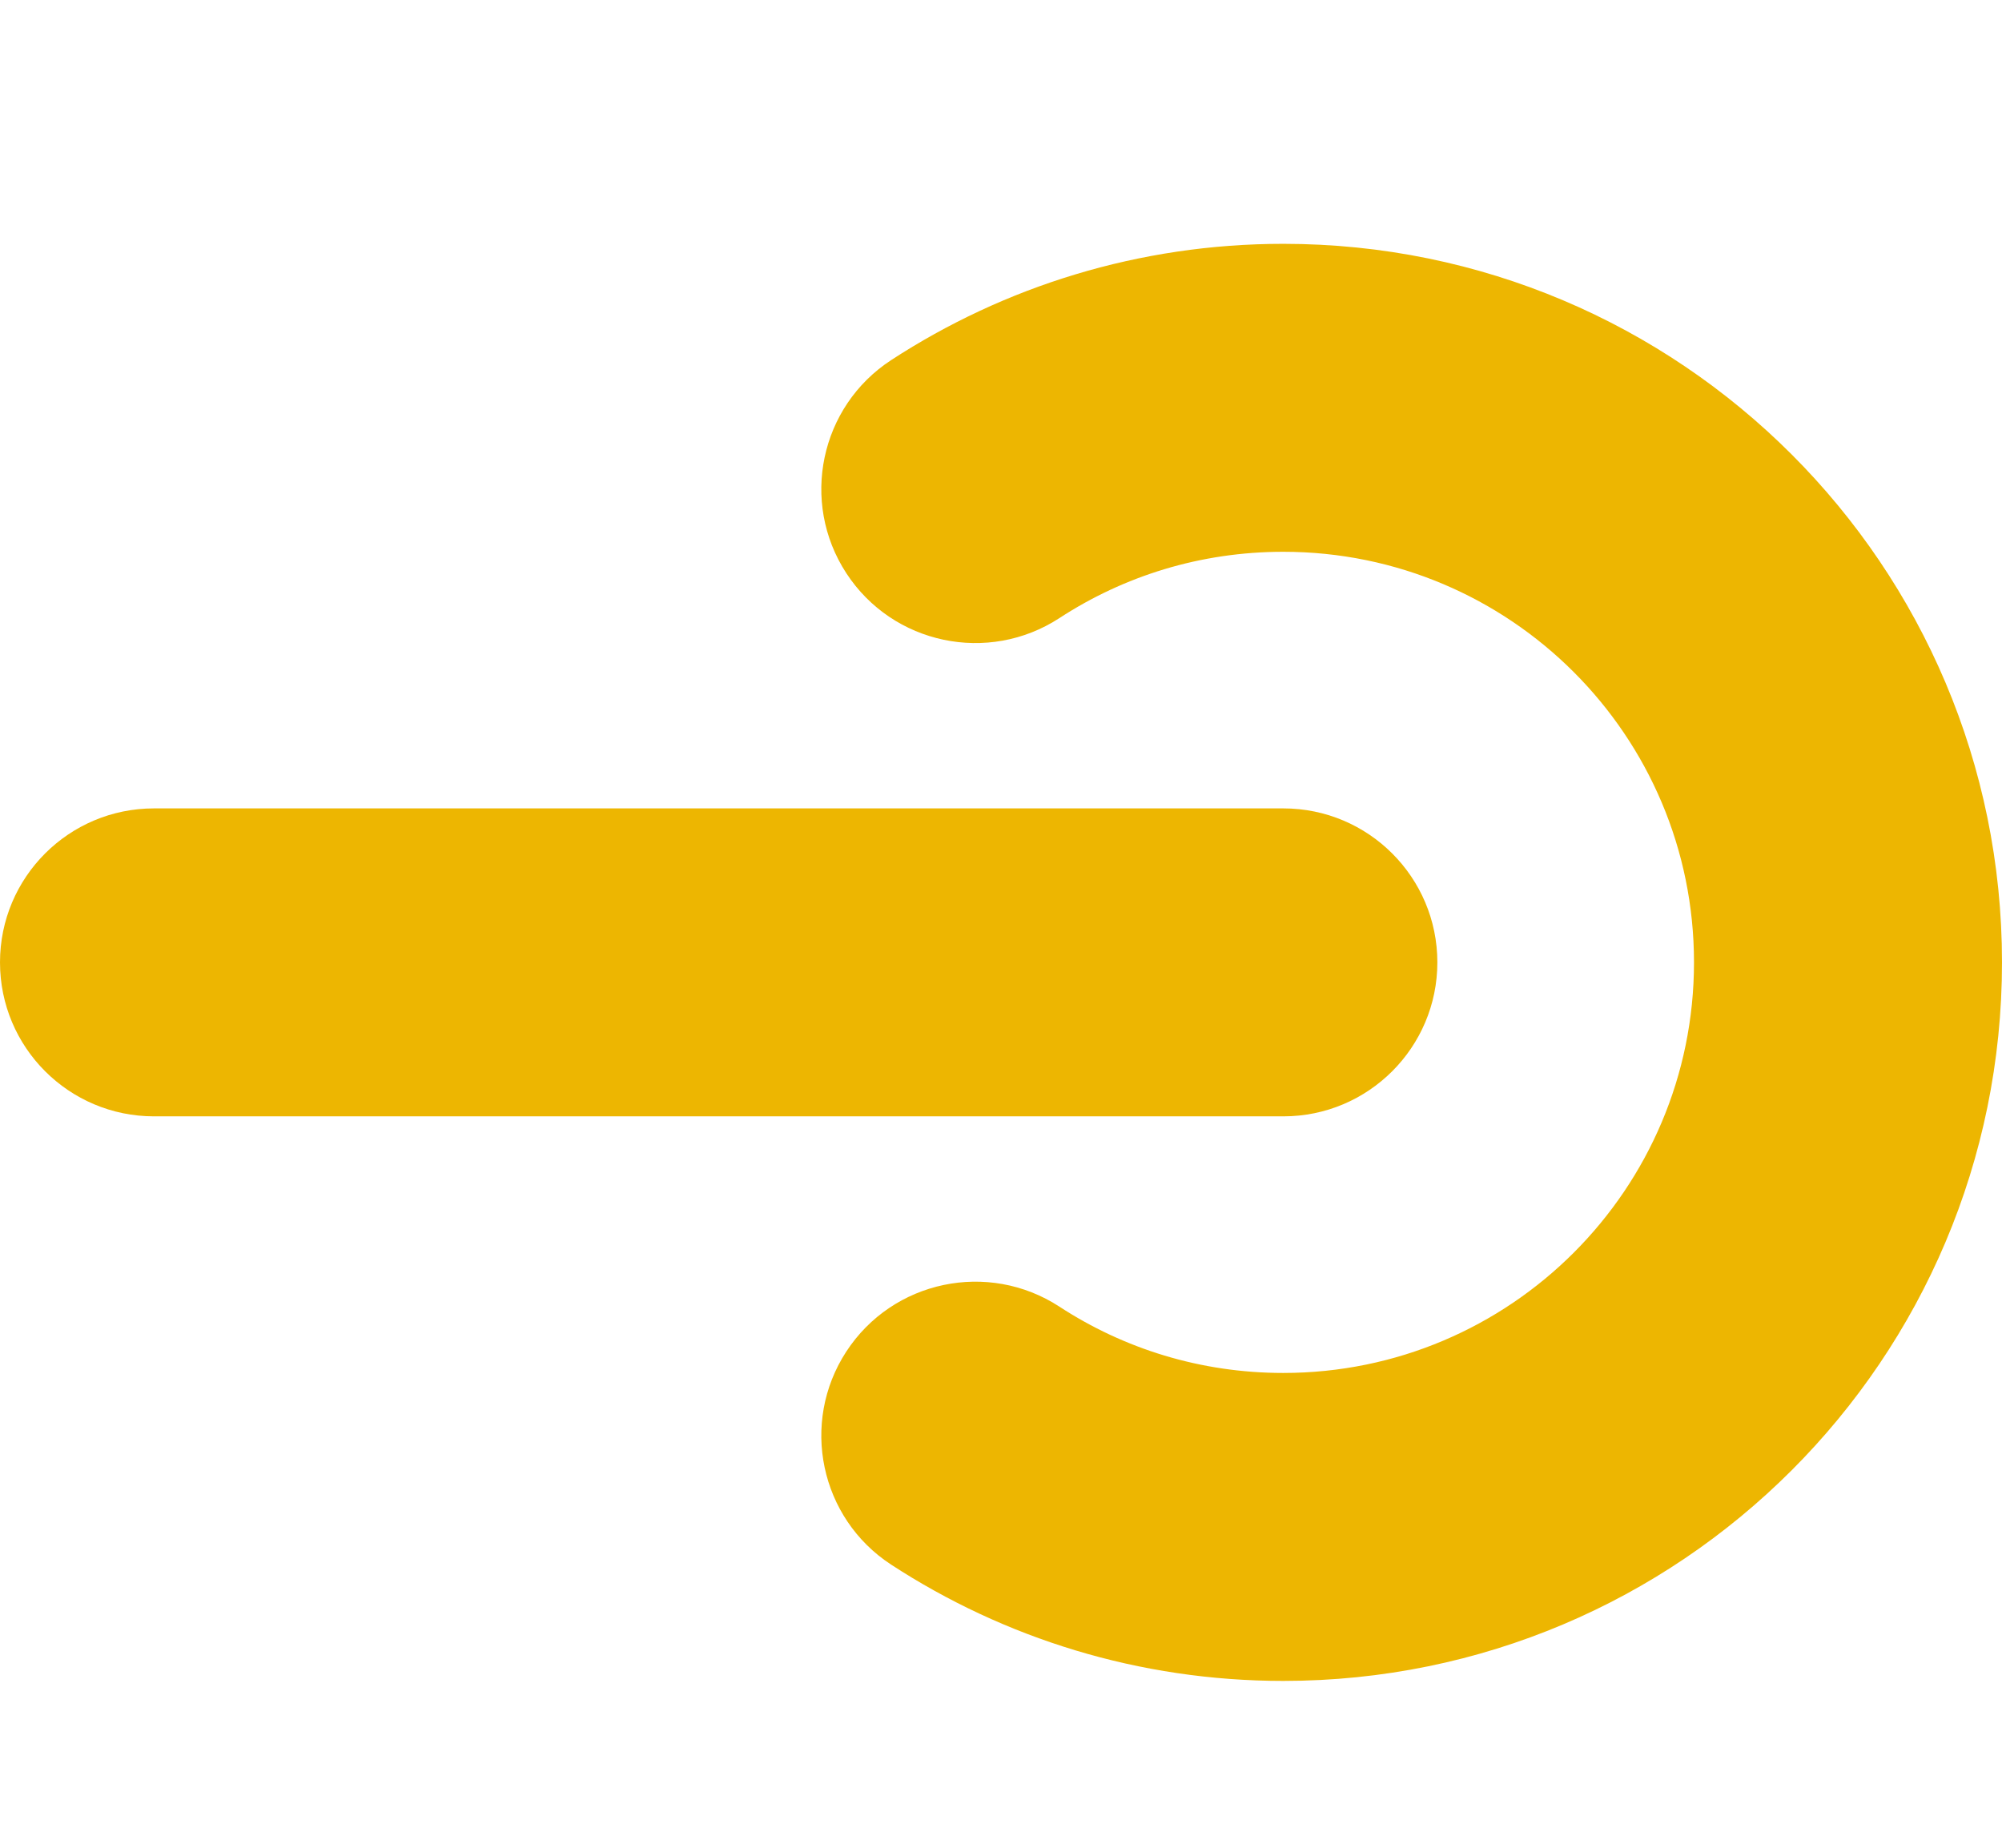
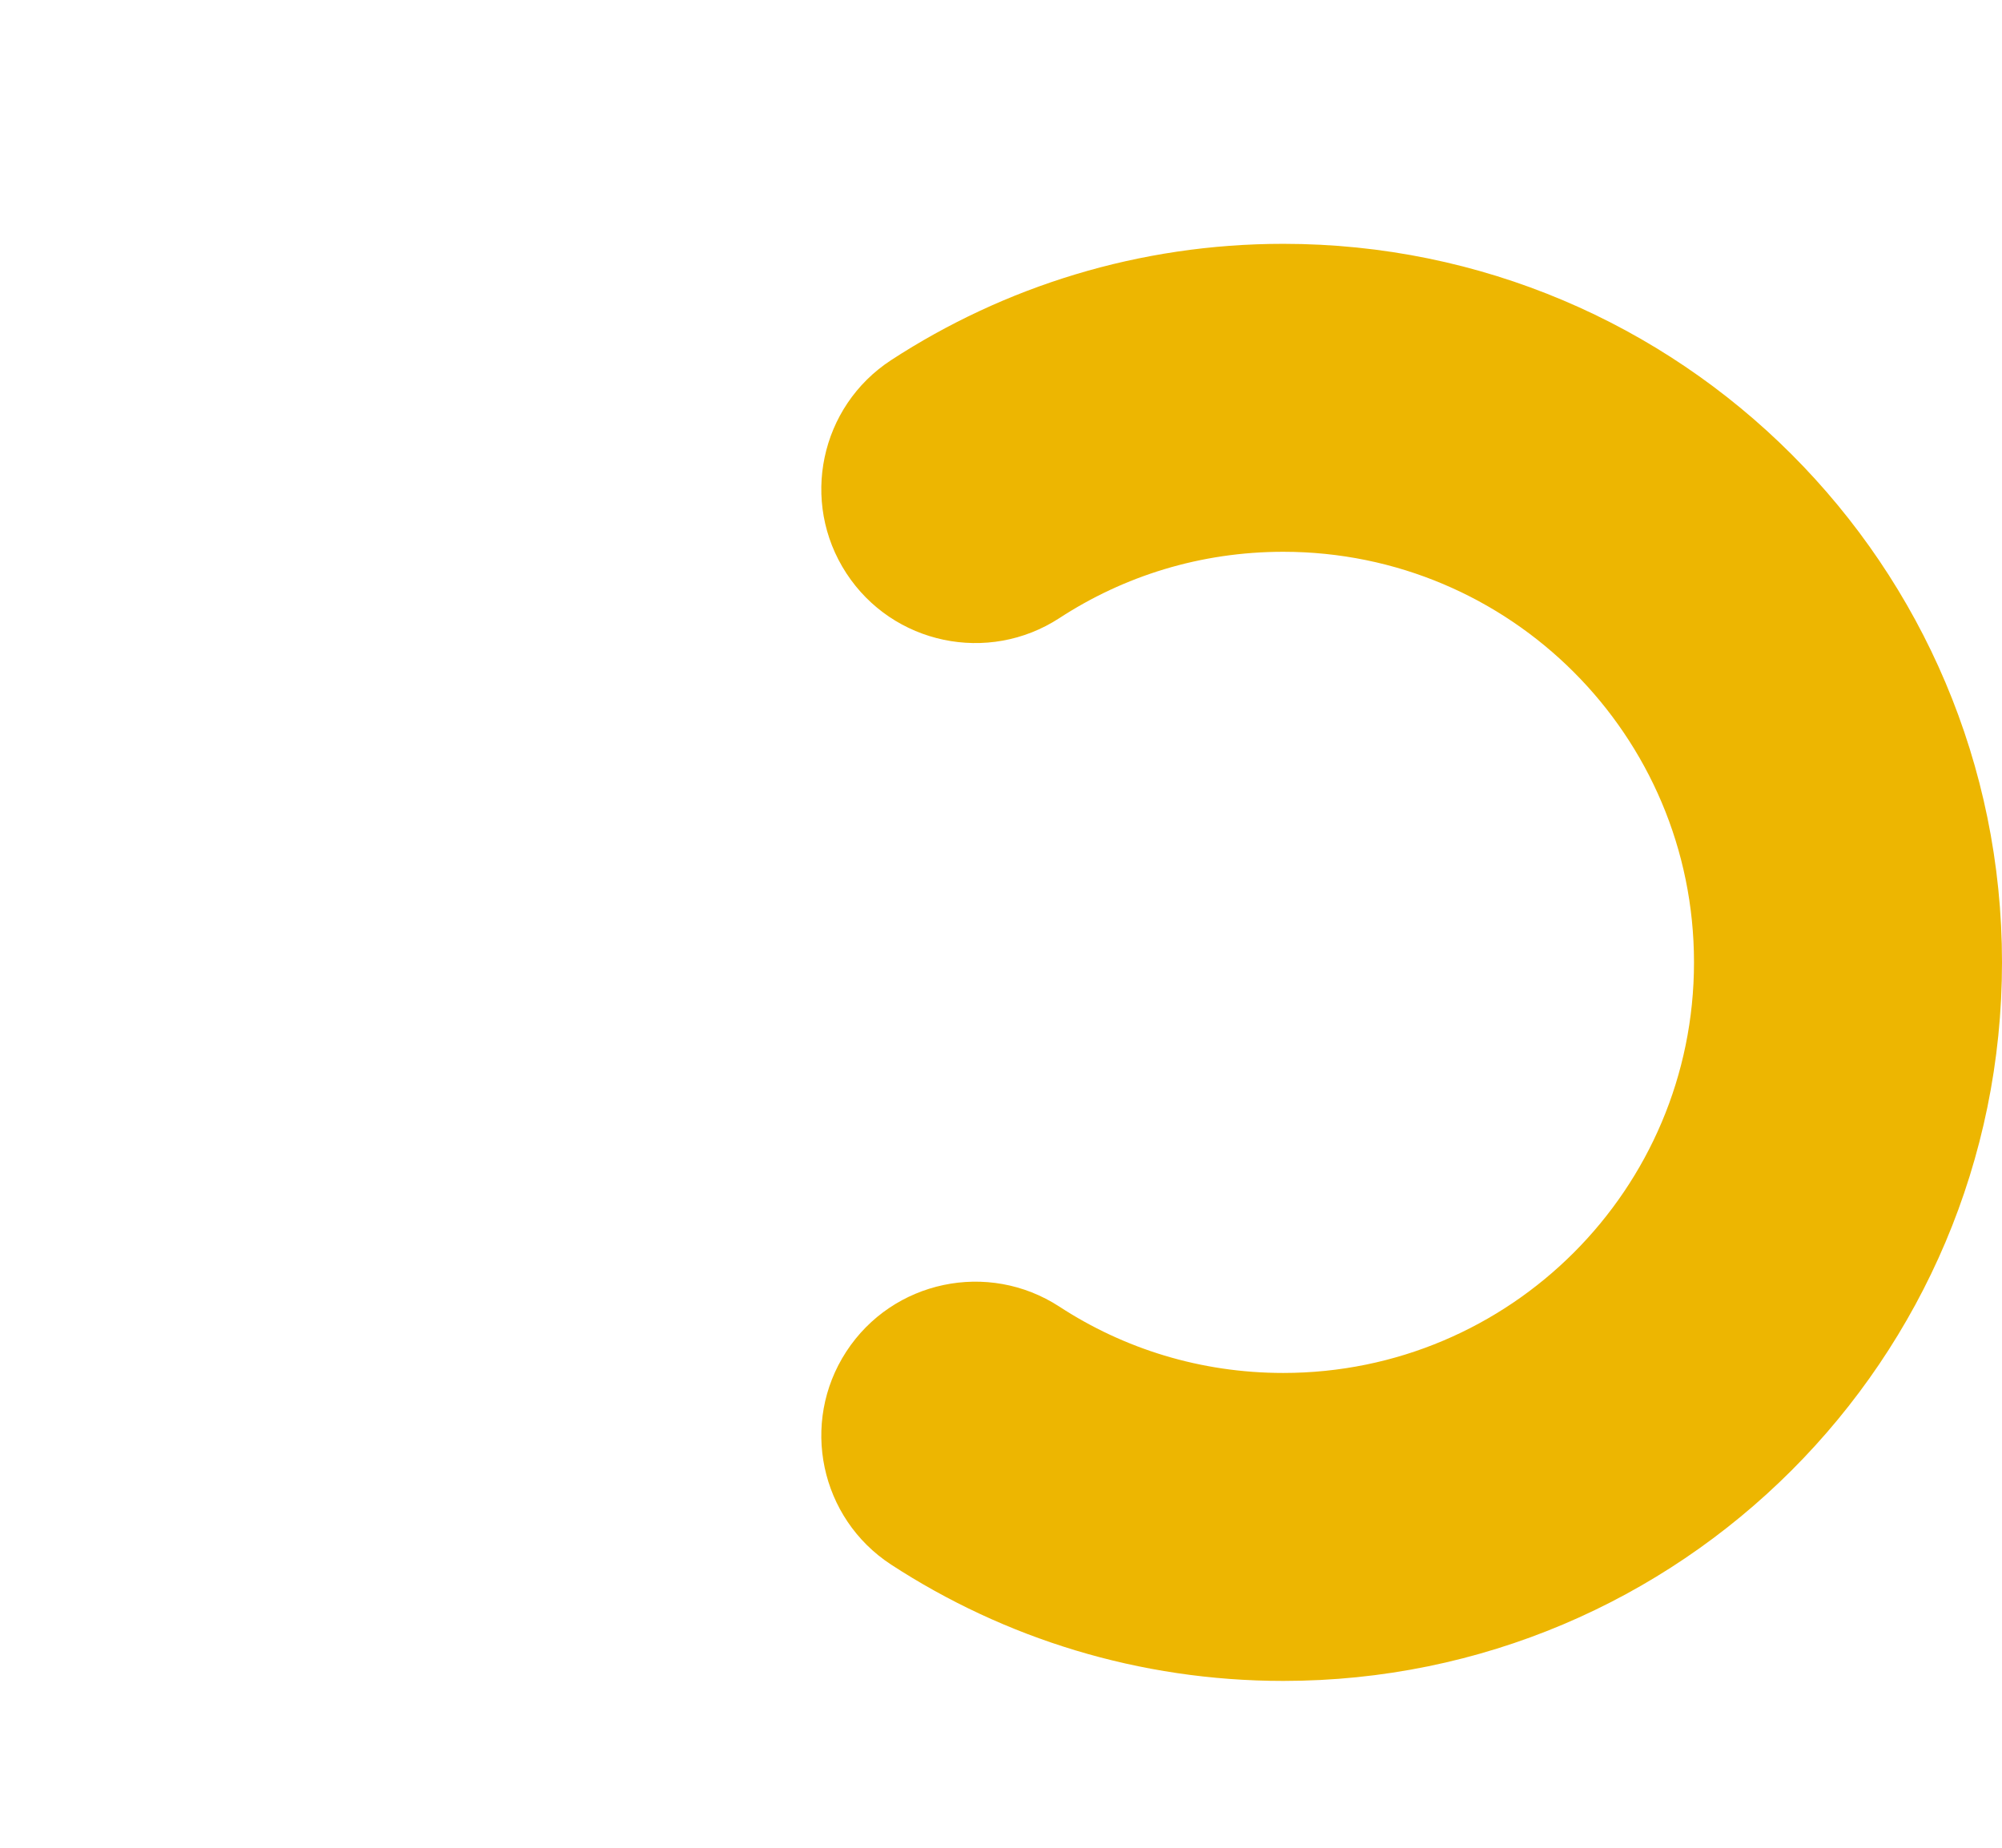
<svg xmlns="http://www.w3.org/2000/svg" width="26" height="24" viewBox="0 0 26 24" fill="none">
  <path fill-rule="evenodd" clip-rule="evenodd" d="M16.666 7.167C15.59 7.167 14.594 7.483 13.759 8.028C12.834 8.631 11.594 8.37 10.991 7.445C10.388 6.52 10.649 5.28 11.574 4.677C13.04 3.722 14.791 3.167 16.666 3.167C21.821 3.167 26 7.345 26 12.5C26 17.655 21.821 21.833 16.666 21.833C14.791 21.833 13.04 21.278 11.574 20.323C10.649 19.72 10.388 18.48 10.991 17.555C11.594 16.63 12.834 16.369 13.759 16.972C14.594 17.517 15.59 17.833 16.666 17.833C19.612 17.833 22 15.446 22 12.5C22 9.554 19.612 7.167 16.666 7.167Z" fill="#EDB601" />
-   <path d="M0 12.5C0 11.395 0.895 10.5 2 10.5H16.667C17.771 10.5 18.667 11.395 18.667 12.5V12.5C18.667 13.604 17.771 14.5 16.667 14.5H2C0.895 14.5 0 13.604 0 12.5V12.5Z" fill="#EDB601" />
</svg>